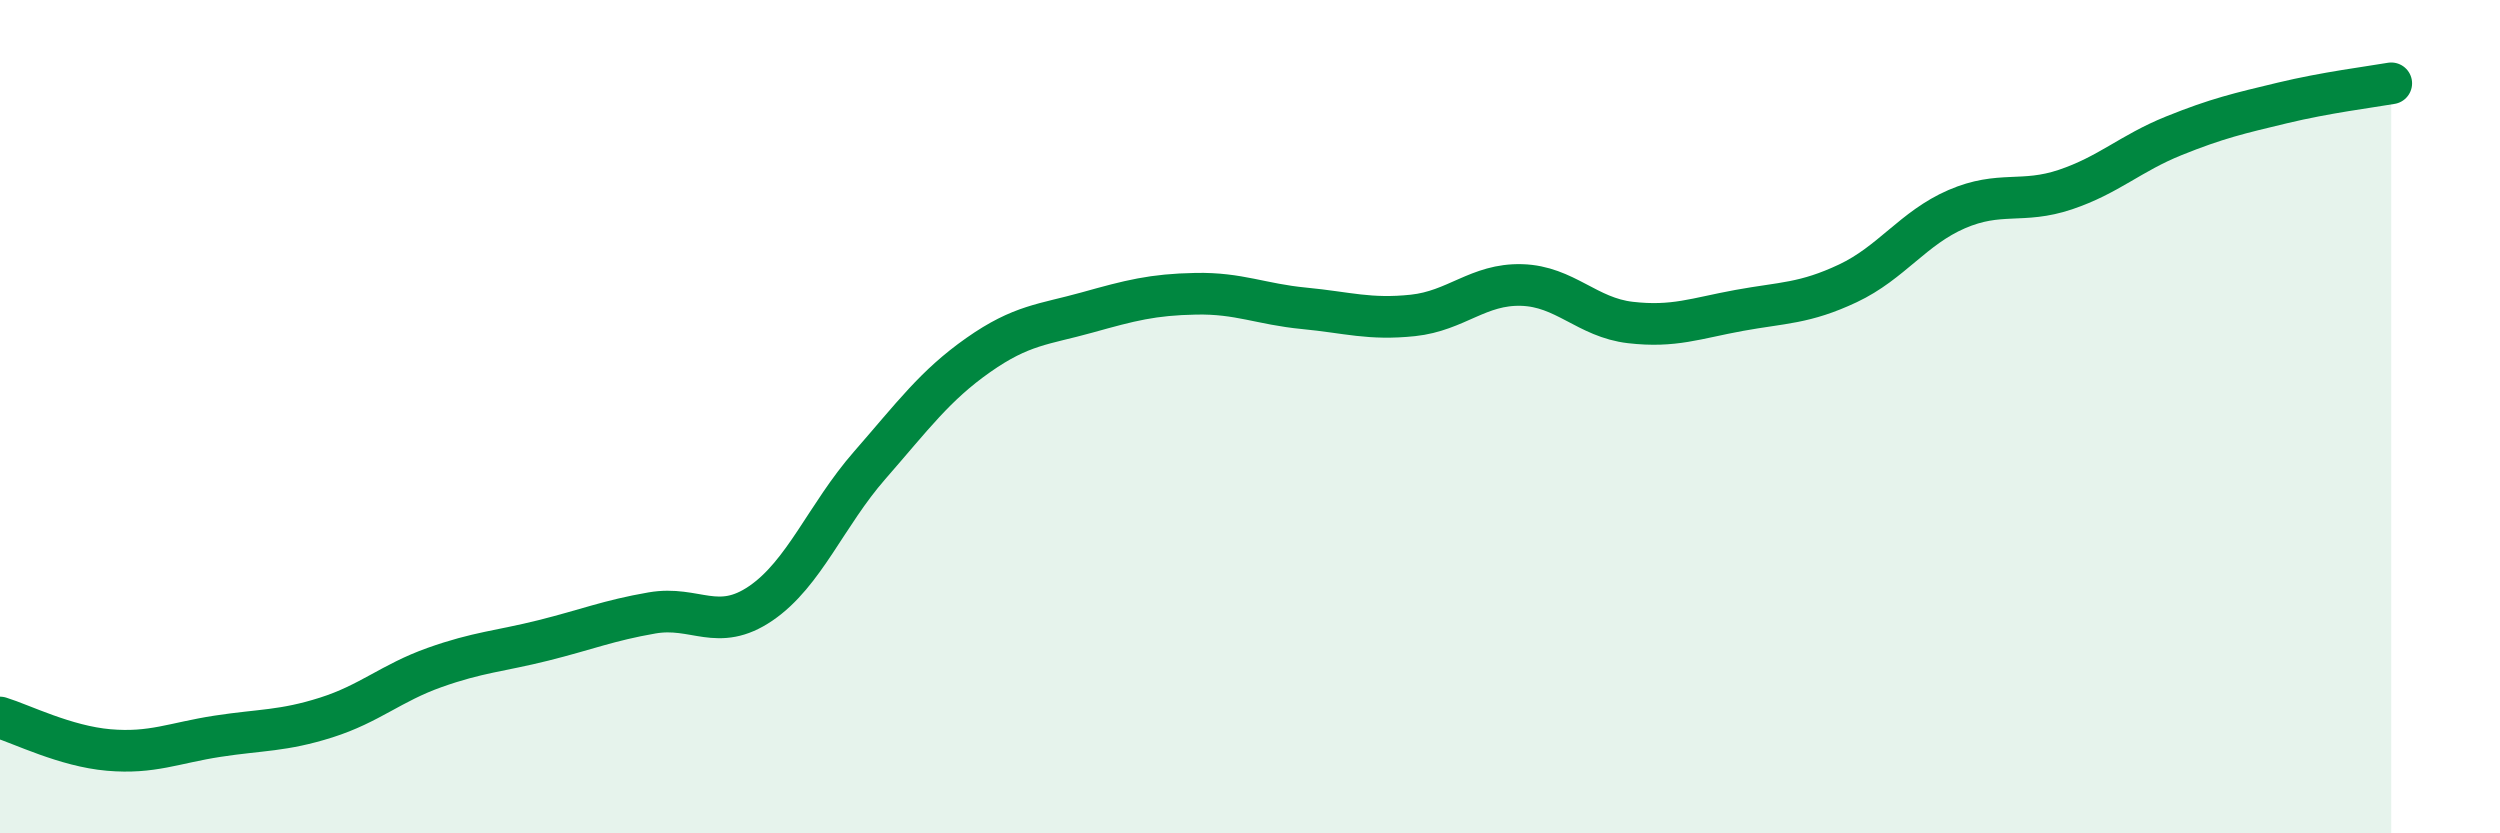
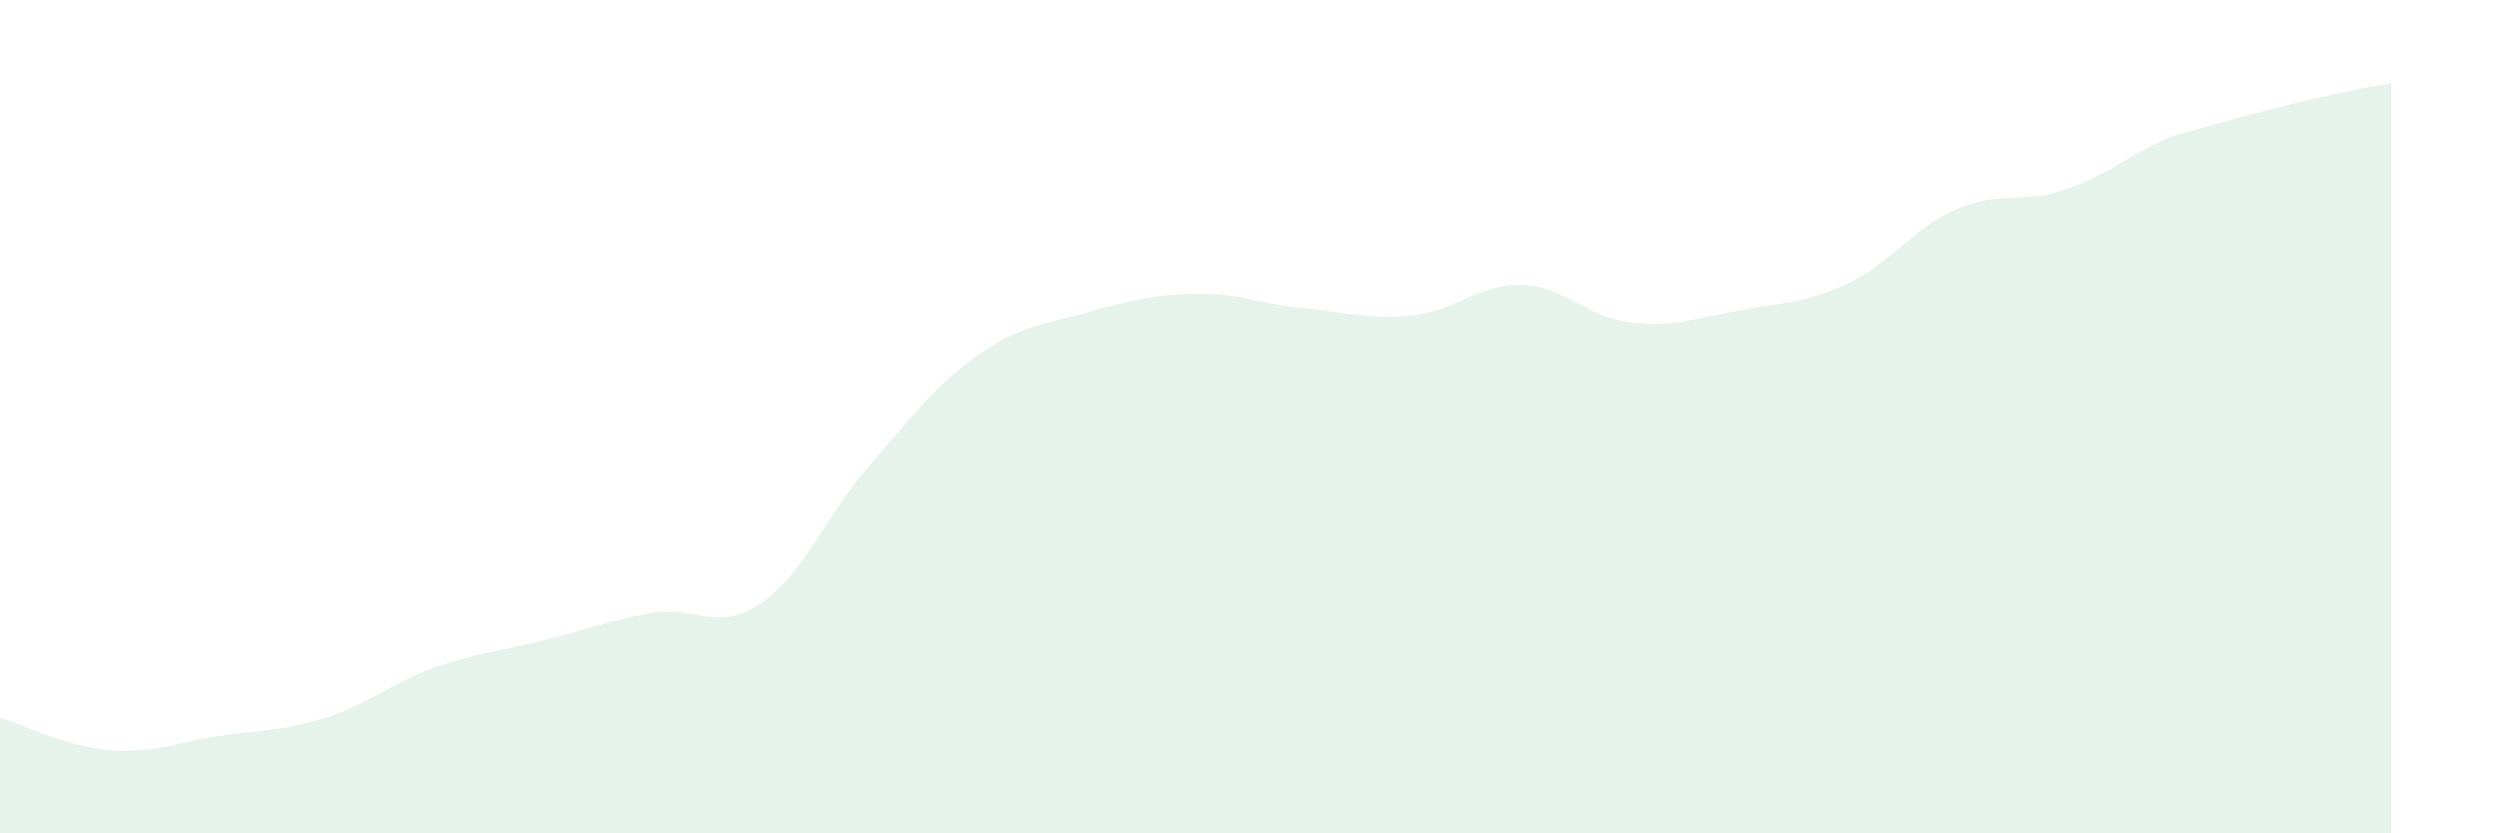
<svg xmlns="http://www.w3.org/2000/svg" width="60" height="20" viewBox="0 0 60 20">
-   <path d="M 0,17.22 C 0.52,17.38 1.57,17.91 2.61,18 C 3.65,18.09 4.18,17.83 5.22,17.67 C 6.26,17.51 6.79,17.55 7.83,17.22 C 8.87,16.89 9.39,16.39 10.43,16.02 C 11.47,15.65 12,15.63 13.04,15.37 C 14.08,15.11 14.61,14.89 15.65,14.71 C 16.69,14.53 17.22,15.19 18.26,14.48 C 19.3,13.77 19.83,12.36 20.87,11.17 C 21.91,9.98 22.44,9.25 23.48,8.52 C 24.52,7.79 25.05,7.79 26.09,7.5 C 27.13,7.21 27.66,7.07 28.7,7.05 C 29.74,7.03 30.26,7.3 31.3,7.4 C 32.34,7.5 32.87,7.68 33.91,7.57 C 34.95,7.46 35.48,6.81 36.52,6.84 C 37.56,6.87 38.09,7.62 39.13,7.74 C 40.17,7.86 40.7,7.64 41.74,7.45 C 42.78,7.26 43.31,7.29 44.35,6.8 C 45.39,6.31 45.92,5.47 46.96,5.02 C 48,4.57 48.53,4.9 49.57,4.55 C 50.61,4.2 51.13,3.68 52.17,3.26 C 53.21,2.84 53.74,2.72 54.78,2.47 C 55.82,2.22 56.87,2.09 57.39,2L57.39 20L0 20Z" fill="#008740" opacity="0.1" stroke-linecap="round" stroke-linejoin="round" />
-   <path d="M 0,17.22 C 0.52,17.38 1.57,17.91 2.61,18 C 3.65,18.09 4.18,17.83 5.22,17.67 C 6.26,17.51 6.79,17.55 7.83,17.22 C 8.87,16.89 9.39,16.39 10.43,16.02 C 11.47,15.65 12,15.63 13.04,15.37 C 14.08,15.11 14.61,14.89 15.65,14.71 C 16.69,14.53 17.22,15.19 18.26,14.48 C 19.3,13.77 19.83,12.36 20.87,11.17 C 21.91,9.98 22.44,9.25 23.48,8.52 C 24.52,7.79 25.05,7.79 26.09,7.5 C 27.13,7.21 27.66,7.07 28.7,7.05 C 29.74,7.03 30.26,7.3 31.3,7.4 C 32.34,7.5 32.87,7.68 33.91,7.57 C 34.95,7.46 35.48,6.81 36.52,6.84 C 37.56,6.87 38.09,7.62 39.13,7.74 C 40.17,7.86 40.7,7.64 41.74,7.45 C 42.78,7.26 43.31,7.29 44.35,6.8 C 45.39,6.31 45.92,5.47 46.96,5.02 C 48,4.57 48.53,4.9 49.57,4.55 C 50.61,4.2 51.13,3.68 52.17,3.26 C 53.21,2.84 53.74,2.72 54.78,2.47 C 55.82,2.22 56.87,2.09 57.39,2" stroke="#008740" stroke-width="1" fill="none" stroke-linecap="round" stroke-linejoin="round" />
+   <path d="M 0,17.22 C 0.52,17.38 1.57,17.91 2.61,18 C 3.65,18.09 4.18,17.83 5.22,17.67 C 6.26,17.51 6.79,17.55 7.83,17.22 C 8.87,16.89 9.39,16.39 10.43,16.02 C 11.47,15.65 12,15.63 13.04,15.37 C 14.08,15.11 14.61,14.89 15.65,14.71 C 16.69,14.53 17.22,15.19 18.26,14.48 C 19.3,13.77 19.83,12.36 20.87,11.17 C 21.91,9.98 22.44,9.25 23.48,8.52 C 24.52,7.79 25.05,7.79 26.09,7.5 C 27.13,7.21 27.66,7.07 28.7,7.05 C 29.74,7.03 30.26,7.3 31.3,7.4 C 32.34,7.5 32.87,7.68 33.91,7.57 C 34.95,7.46 35.48,6.81 36.52,6.84 C 37.56,6.87 38.09,7.62 39.13,7.74 C 40.17,7.86 40.7,7.64 41.74,7.45 C 42.78,7.26 43.31,7.29 44.35,6.8 C 45.39,6.31 45.92,5.47 46.96,5.02 C 48,4.57 48.53,4.9 49.57,4.55 C 50.61,4.2 51.13,3.68 52.17,3.26 C 55.82,2.22 56.87,2.09 57.39,2L57.39 20L0 20Z" fill="#008740" opacity="0.1" stroke-linecap="round" stroke-linejoin="round" />
</svg>